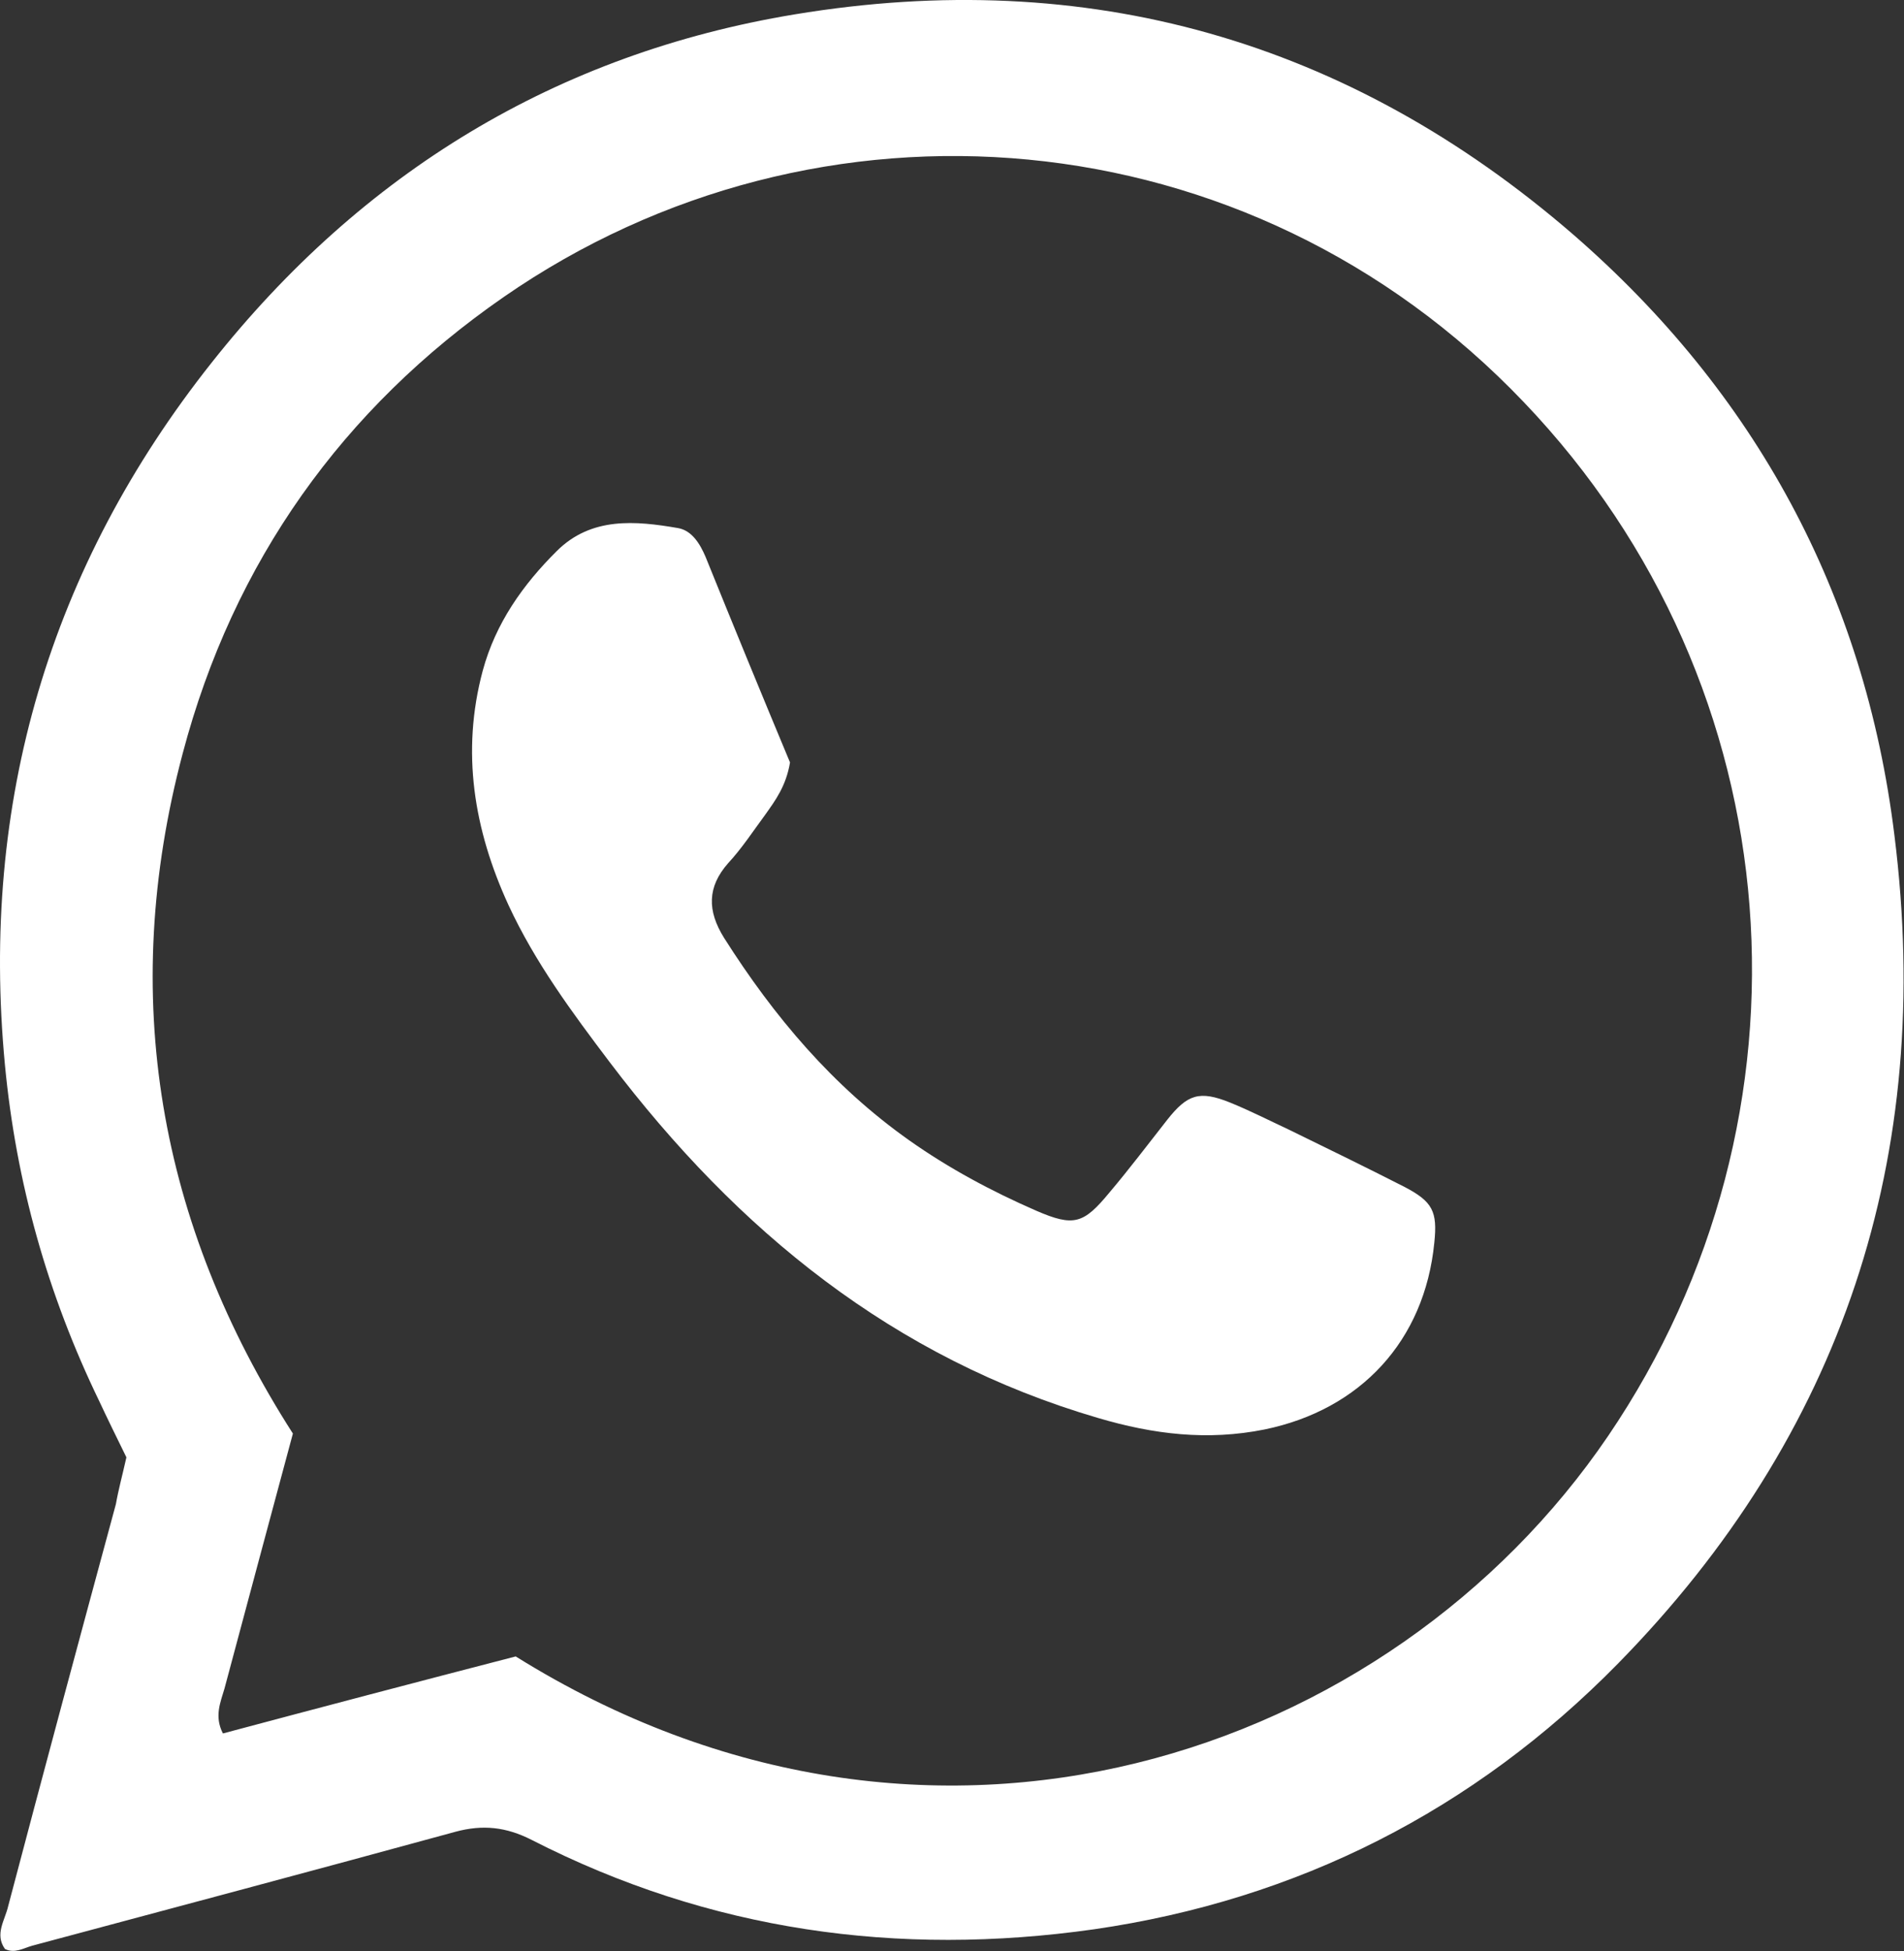
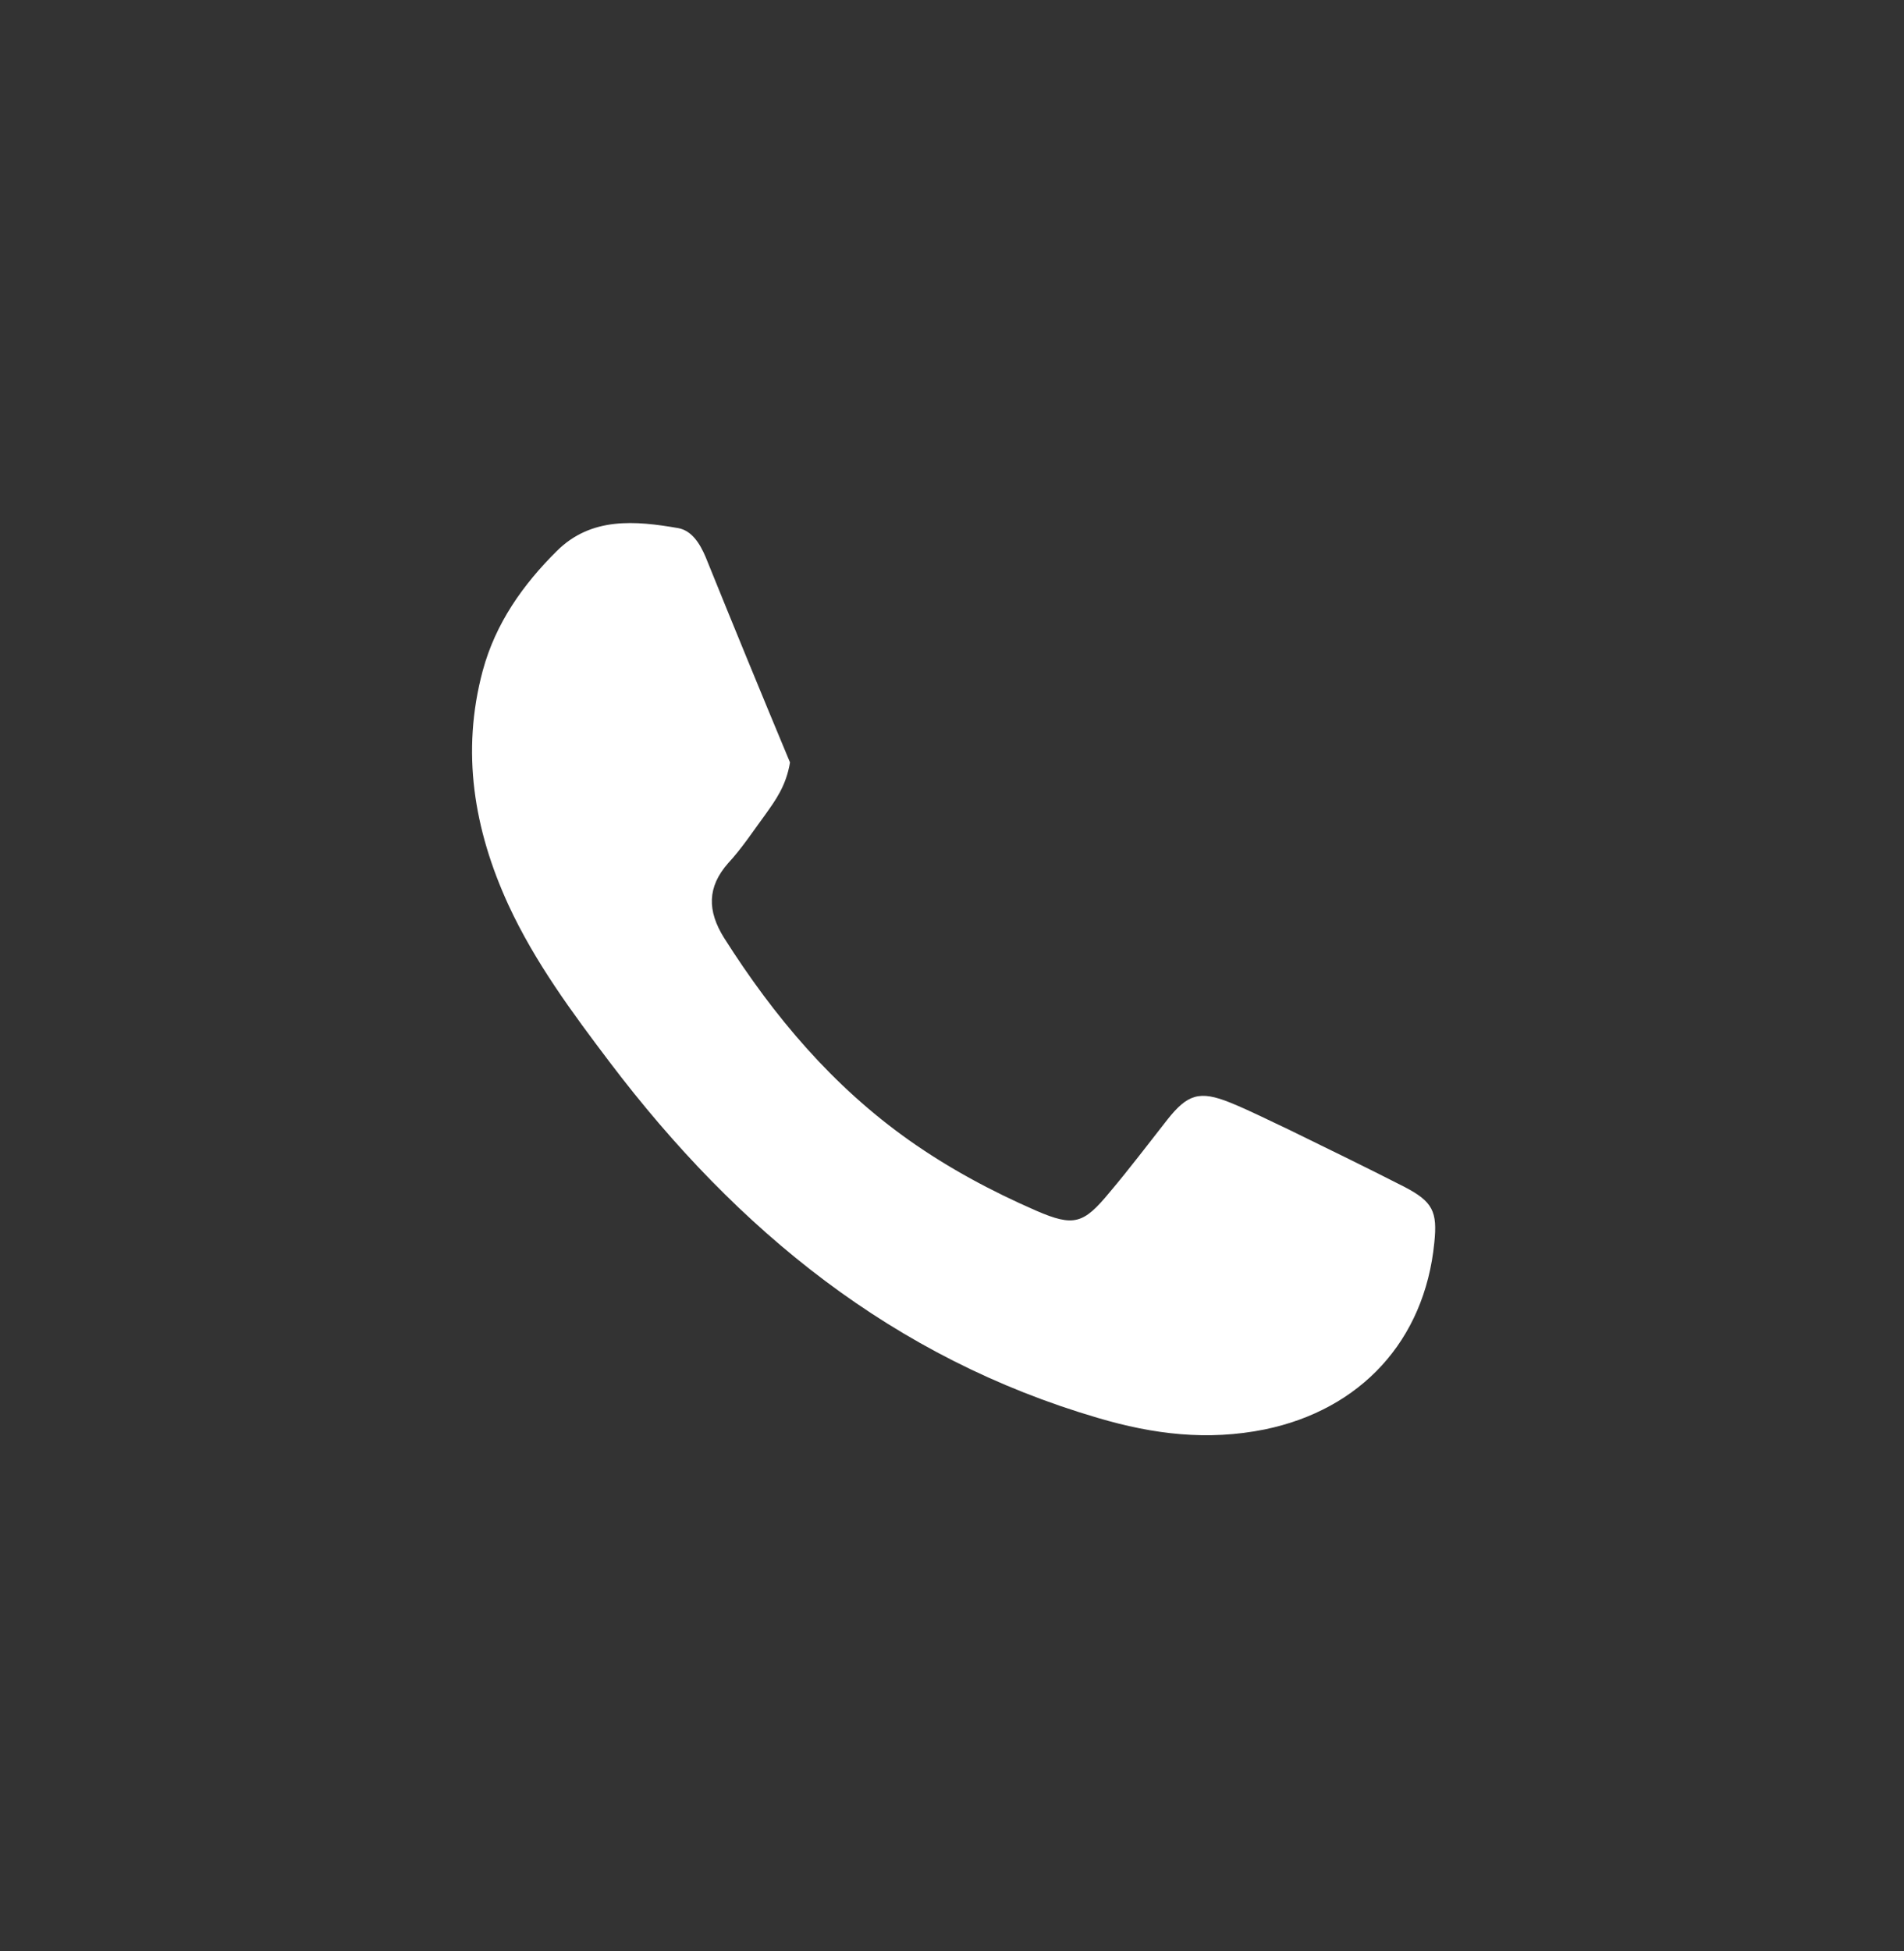
<svg xmlns="http://www.w3.org/2000/svg" width="41" height="42" viewBox="0 0 41 42" fill="none">
  <rect x="0" y="0" width="41" height="42" fill="#333333" stroke="none" />
-   <path d="M2.722 31.373C2.514 30.949 2.323 30.561 2.133 30.155C1.024 27.862 0.348 25.463 0.106 22.923C-0.431 17.261 1.076 12.198 4.558 7.806C7.797 3.714 11.989 1.156 17.116 0.309C23.403 -0.732 29.033 0.856 33.883 5.054C37.78 8.441 40.153 12.763 40.794 17.984C41.66 24.899 39.668 30.896 34.836 35.818C31.735 38.975 27.942 40.898 23.559 41.533C19.333 42.133 15.28 41.568 11.451 39.61C10.897 39.328 10.395 39.275 9.806 39.434C6.775 40.263 3.726 41.074 0.695 41.886C0.504 41.939 0.314 42.062 0.106 41.956C-0.119 41.639 0.106 41.339 0.175 41.039C0.937 38.146 1.717 35.253 2.496 32.378C2.548 32.078 2.635 31.761 2.722 31.373ZM11.105 35.659C20.043 41.233 29.951 37.794 34.628 30.914C39.304 24.035 38.681 14.791 32.809 8.653C26.885 2.444 17.618 1.703 10.845 6.395C7.381 8.794 5.025 12.092 3.934 16.22C2.548 21.442 3.414 26.345 6.307 30.861C5.805 32.731 5.32 34.53 4.835 36.347C4.748 36.647 4.61 36.947 4.8 37.317C6.913 36.753 8.992 36.206 11.105 35.659Z" fill="white" />
  <path d="M17.012 16.414C16.925 16.926 16.7 17.226 16.475 17.543C16.215 17.896 15.973 18.266 15.678 18.584C15.228 19.095 15.228 19.607 15.591 20.189C16.665 21.883 17.93 23.382 19.575 24.546C20.424 25.146 21.342 25.64 22.312 26.063C23.126 26.416 23.334 26.345 23.888 25.675C24.321 25.163 24.72 24.634 25.136 24.105C25.569 23.558 25.828 23.47 26.487 23.735C26.92 23.911 27.335 24.123 27.751 24.317C28.582 24.723 29.414 25.128 30.245 25.552C30.852 25.869 30.956 26.081 30.886 26.751C30.678 28.868 29.293 30.349 27.231 30.773C26.002 31.02 24.841 30.879 23.646 30.526C19.246 29.238 15.886 26.504 13.132 22.87C12.318 21.794 11.521 20.718 10.949 19.483C10.204 17.861 9.927 16.185 10.395 14.439C10.672 13.415 11.261 12.586 11.989 11.863C12.733 11.122 13.686 11.21 14.604 11.369C14.899 11.422 15.072 11.704 15.193 11.987C15.799 13.486 16.423 15.003 17.012 16.414Z" fill="white" />
</svg>